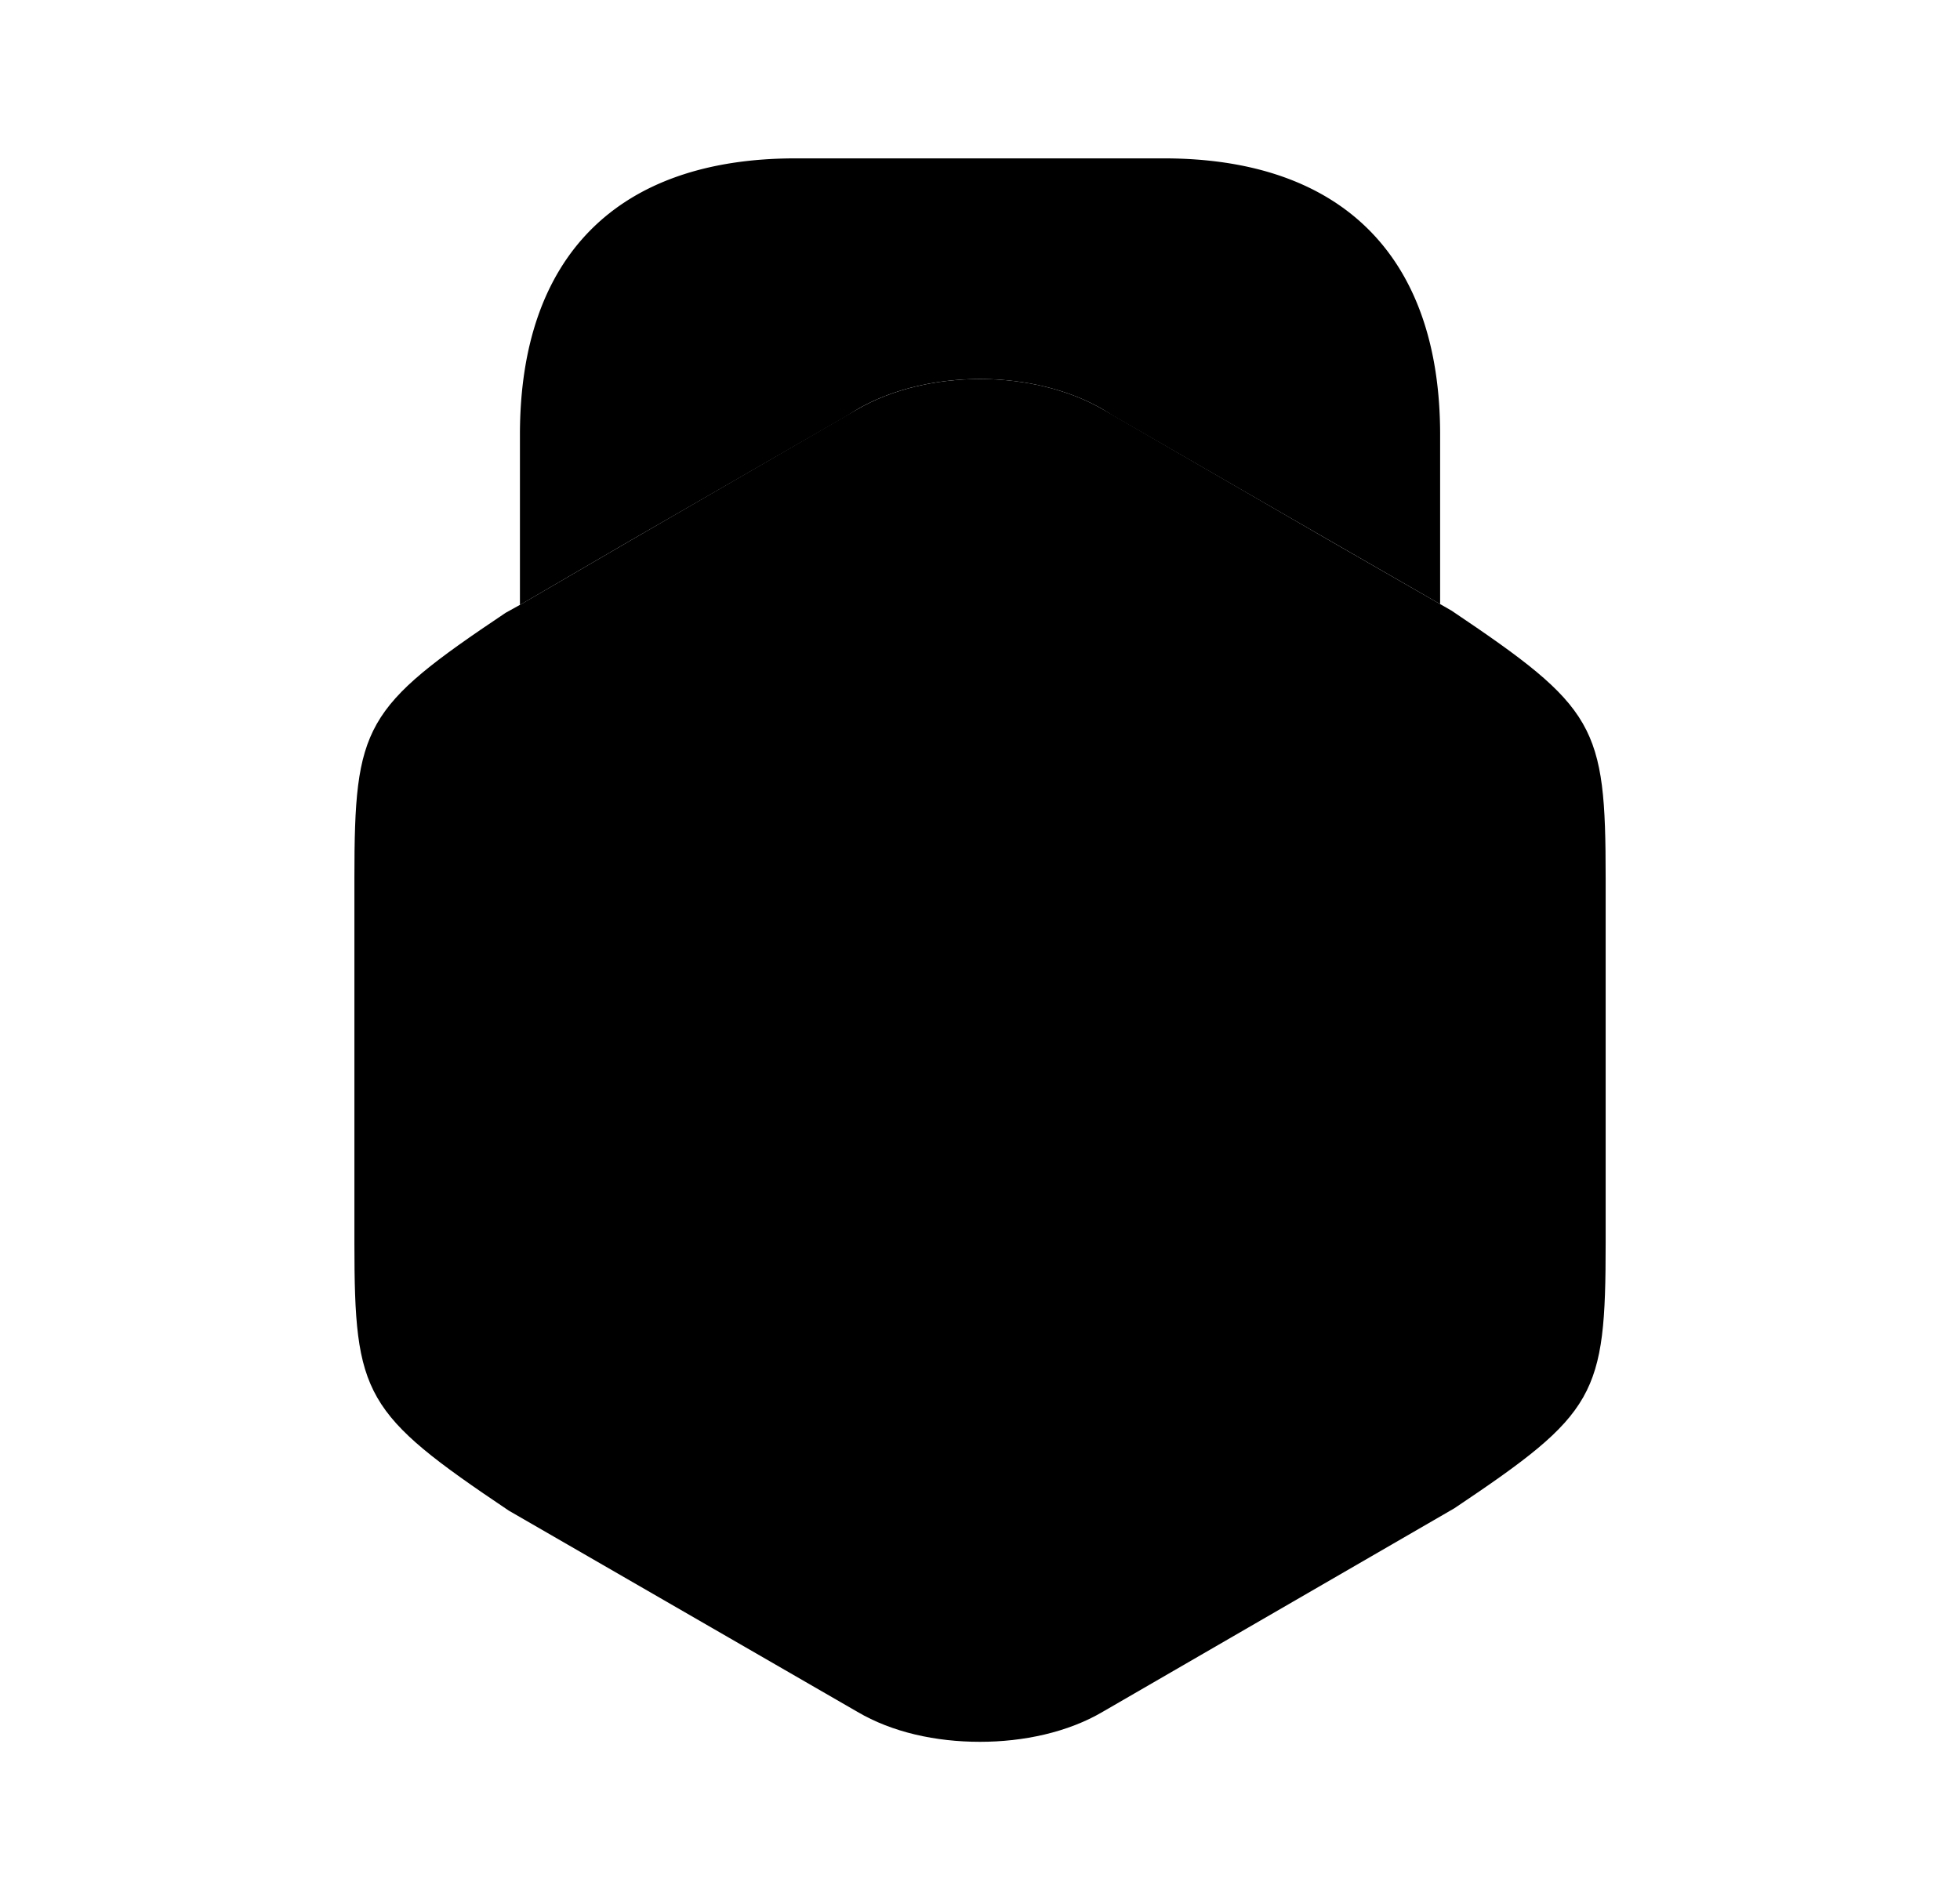
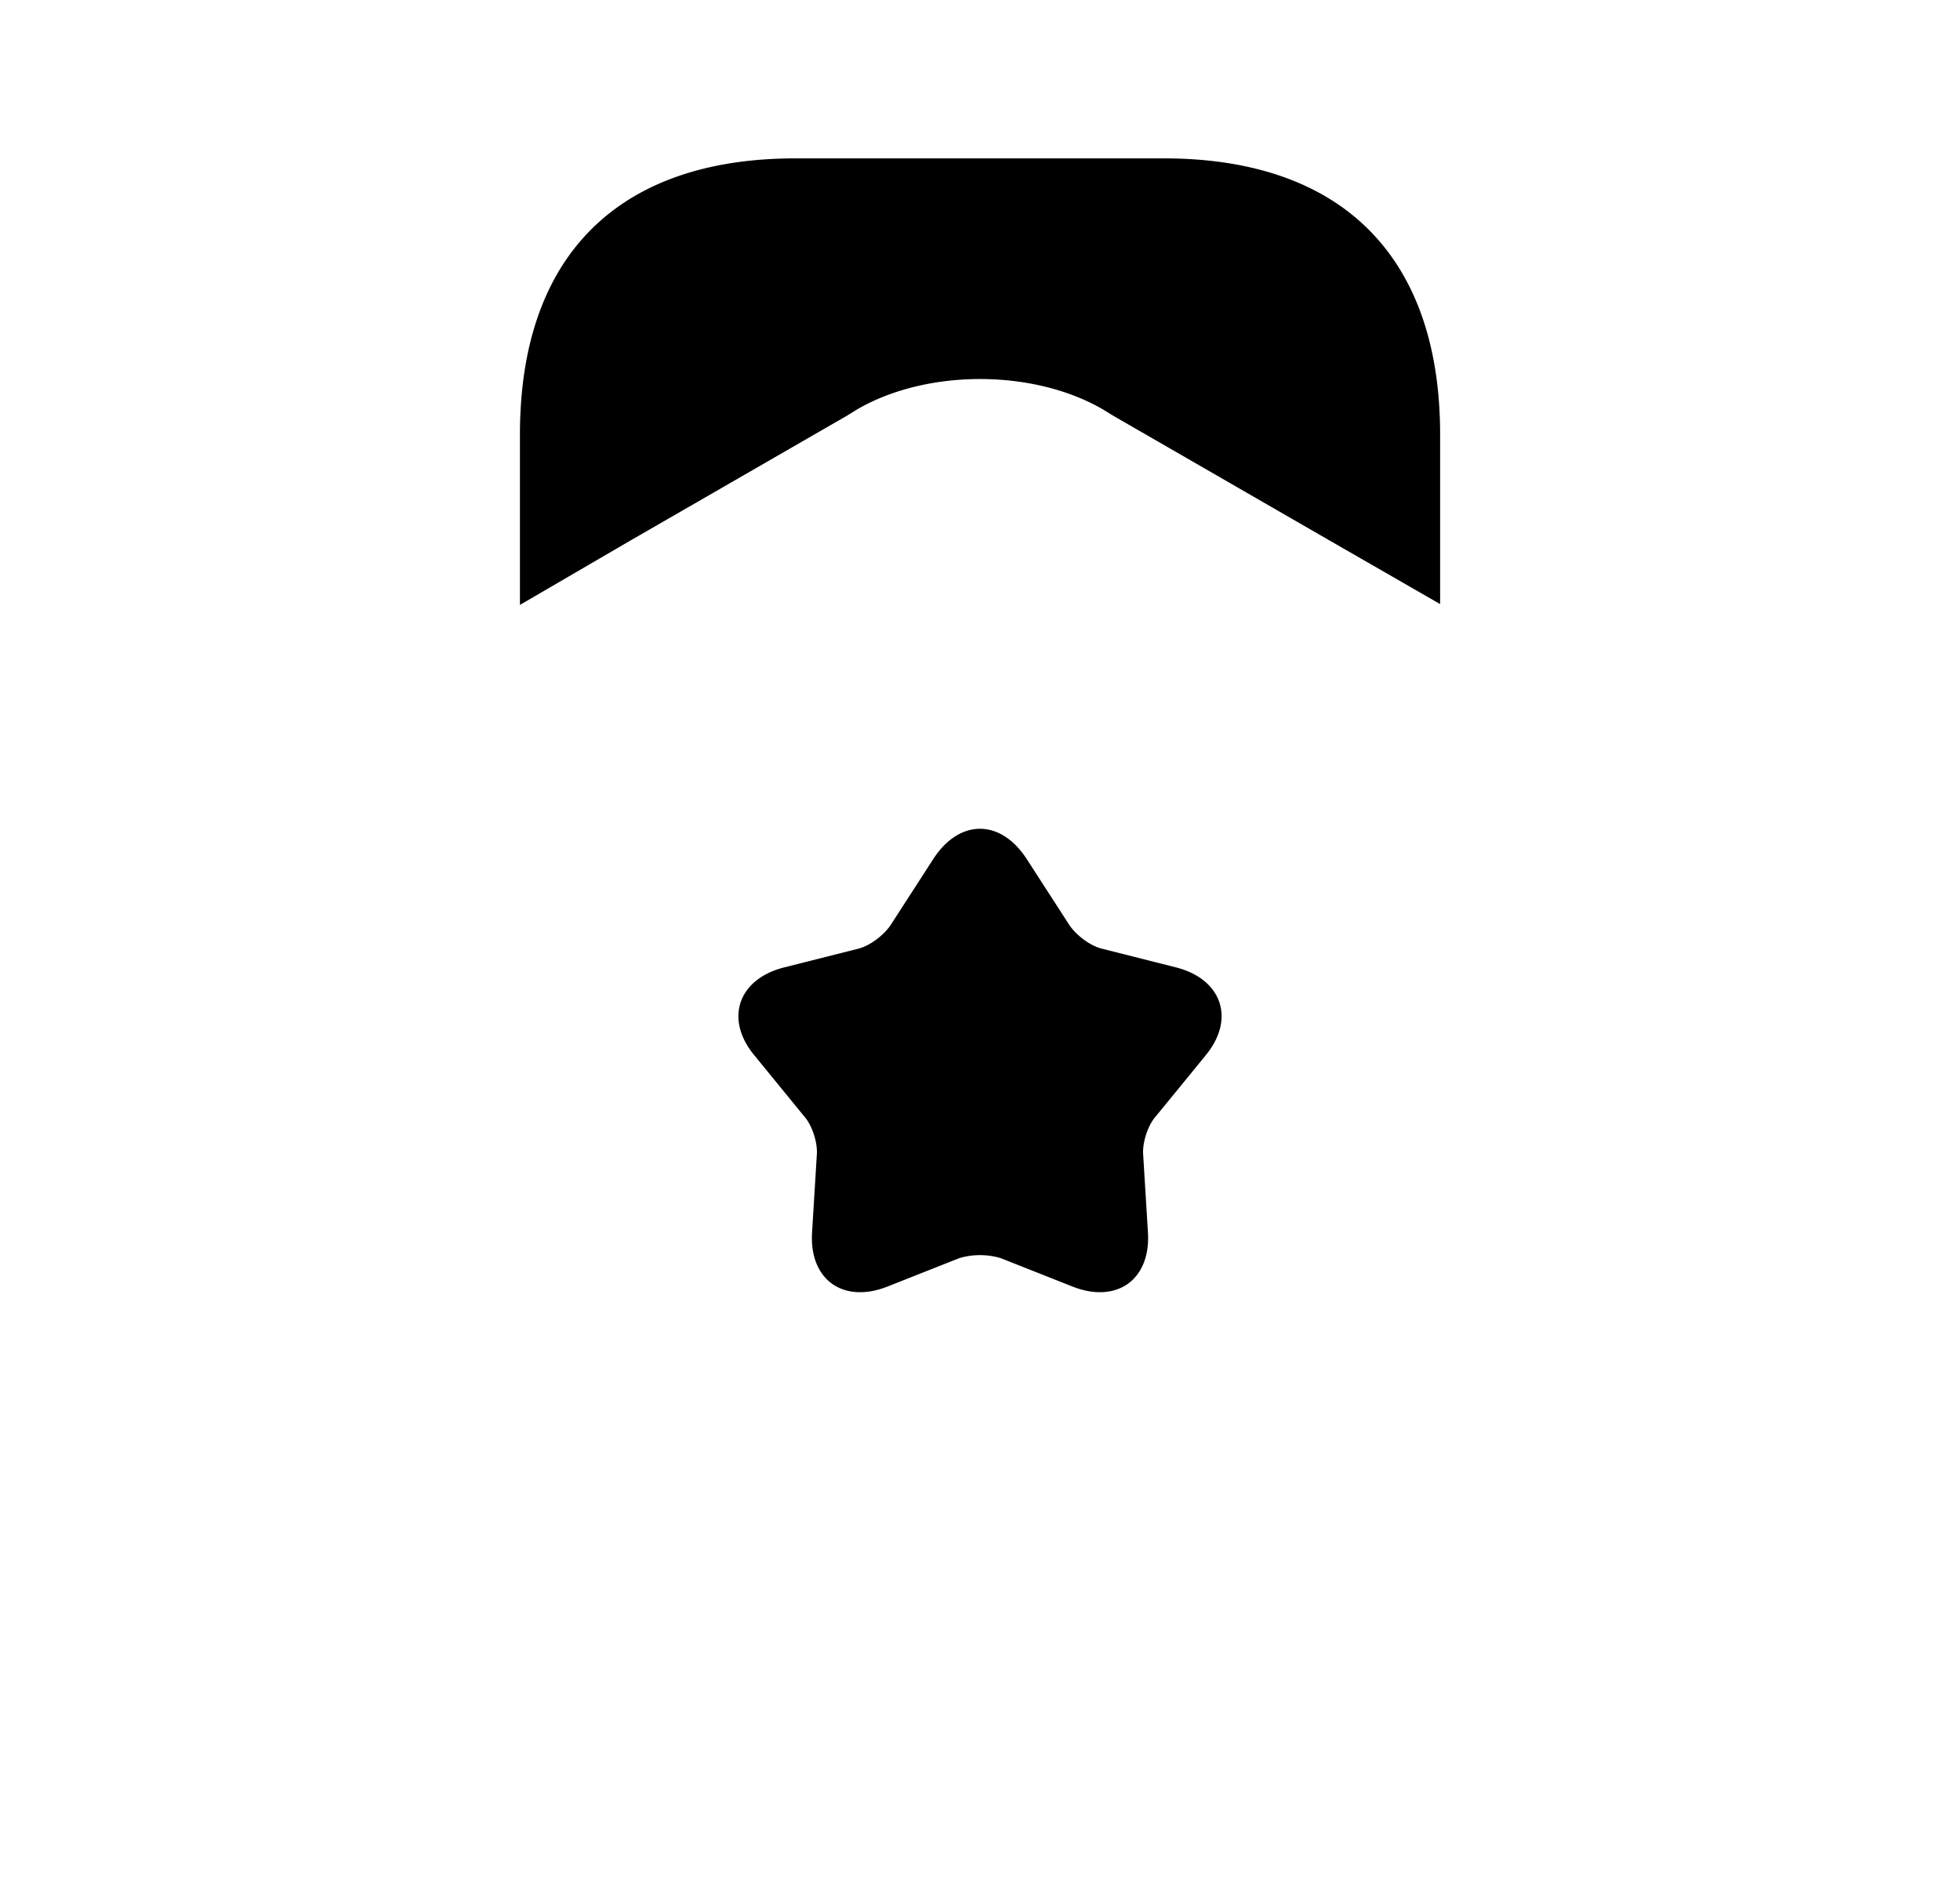
<svg xmlns="http://www.w3.org/2000/svg" width="33" height="32" fill="none" viewBox="0 0 33 32">
-   <path fill="#ED1C24" d="m24.433 10.28-.186-.107-1.854-1.066-3.826-2.214c-1.174-.68-2.96-.68-4.133 0l-3.827 2.214-1.854 1.08-.24.133c-2.386 1.6-2.546 1.893-2.546 4.467v6.146c0 2.574.16 2.867 2.6 4.507l5.867 3.387c.586.346 1.32.506 2.066.506.733 0 1.48-.16 2.067-.506l5.92-3.427c2.387-1.6 2.547-1.893 2.547-4.467v-6.146c0-2.574-.16-2.867-2.6-4.507Z" opacity=".4" style="fill:#ed1c24;fill:color(display-p3 .929 .11 .141);fill-opacity:1" />
  <path fill="#ED1C24" d="m8.754 10.187 1.853-1.08L14.261 7l.173-.107c1.173-.68 2.96-.68 4.133 0l.174.107 3.653 2.107 1.853 1.066V7.32c0-3-1.653-4.653-4.653-4.653h-6.2c-3 0-4.64 1.653-4.64 4.653v2.867ZM20.288 17.787 19.46 18.8c-.133.147-.227.44-.213.64l.08 1.307c.053.8-.52 1.213-1.267.92l-1.213-.48a1.226 1.226 0 0 0-.694 0l-1.213.48c-.747.293-1.32-.12-1.267-.92l.08-1.307c.014-.2-.08-.493-.213-.64l-.827-1.013c-.52-.613-.293-1.293.48-1.493l1.267-.32c.2-.054.44-.24.547-.414l.706-1.093c.44-.68 1.134-.68 1.574 0l.706 1.093c.107.173.347.36.547.413l1.267.32c.773.2 1 .88.48 1.494Z" style="fill:#ed1c24;fill:color(display-p3 .929 .11 .141);fill-opacity:1" />
</svg>